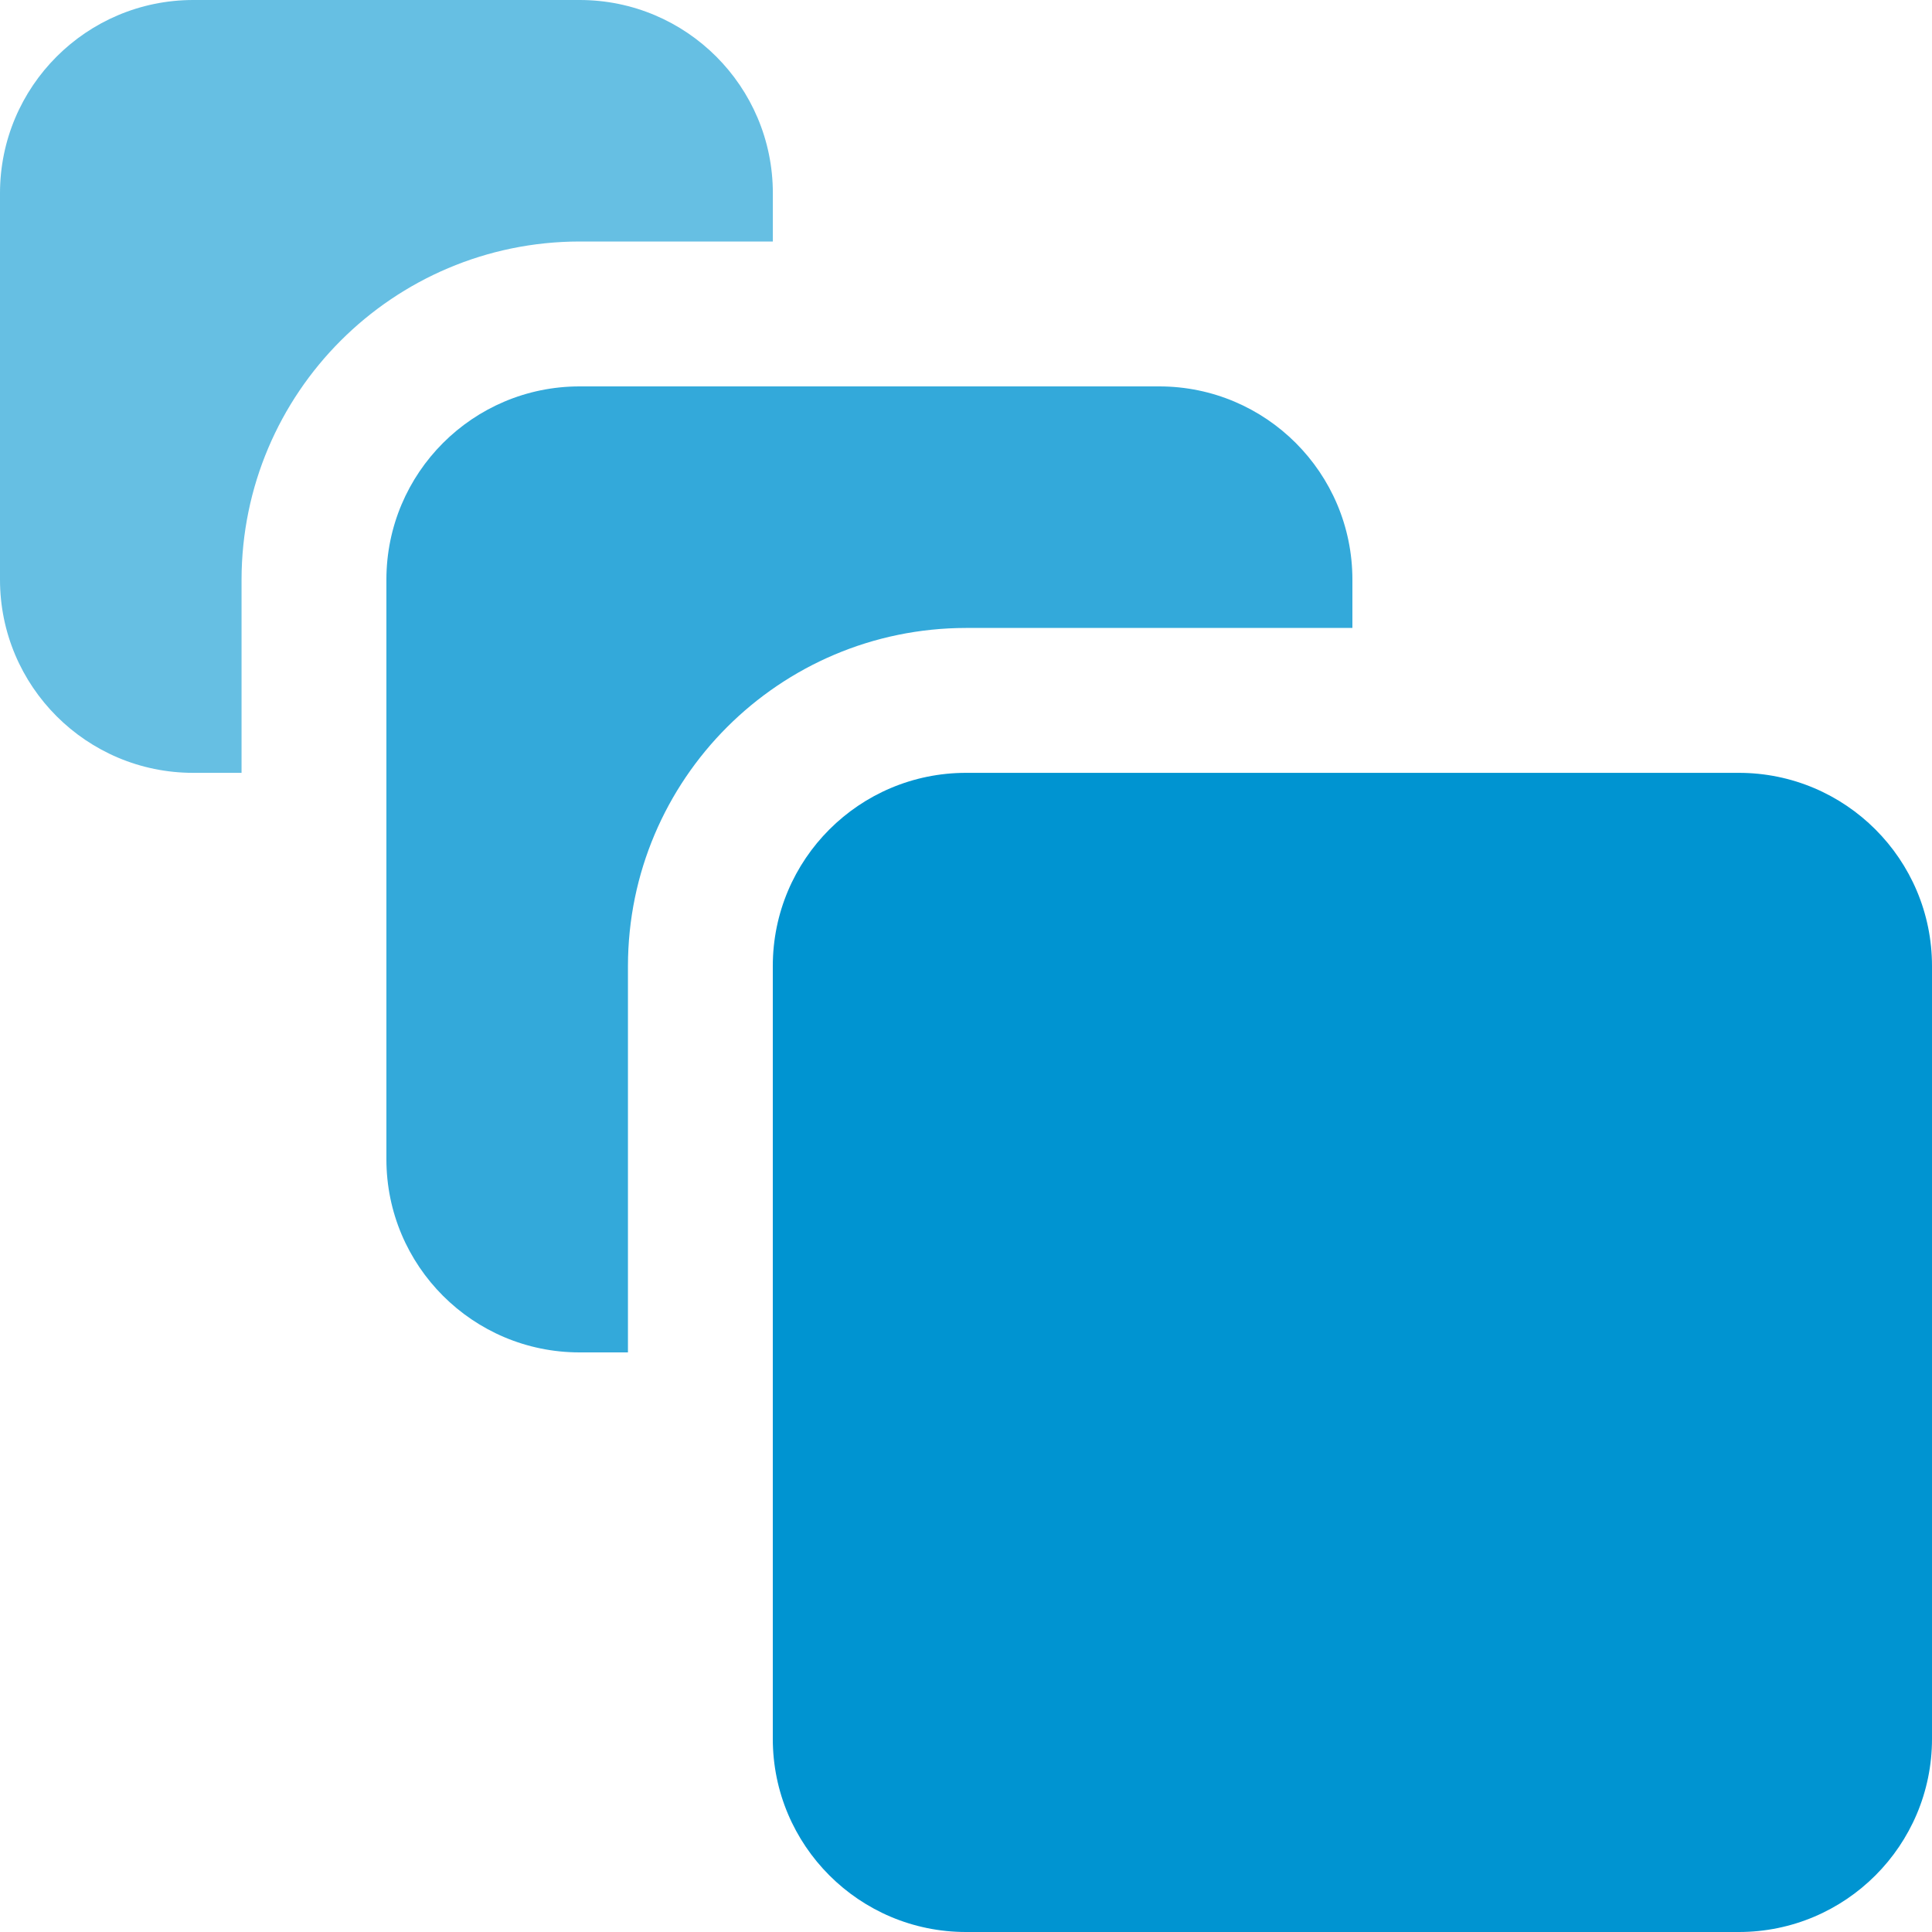
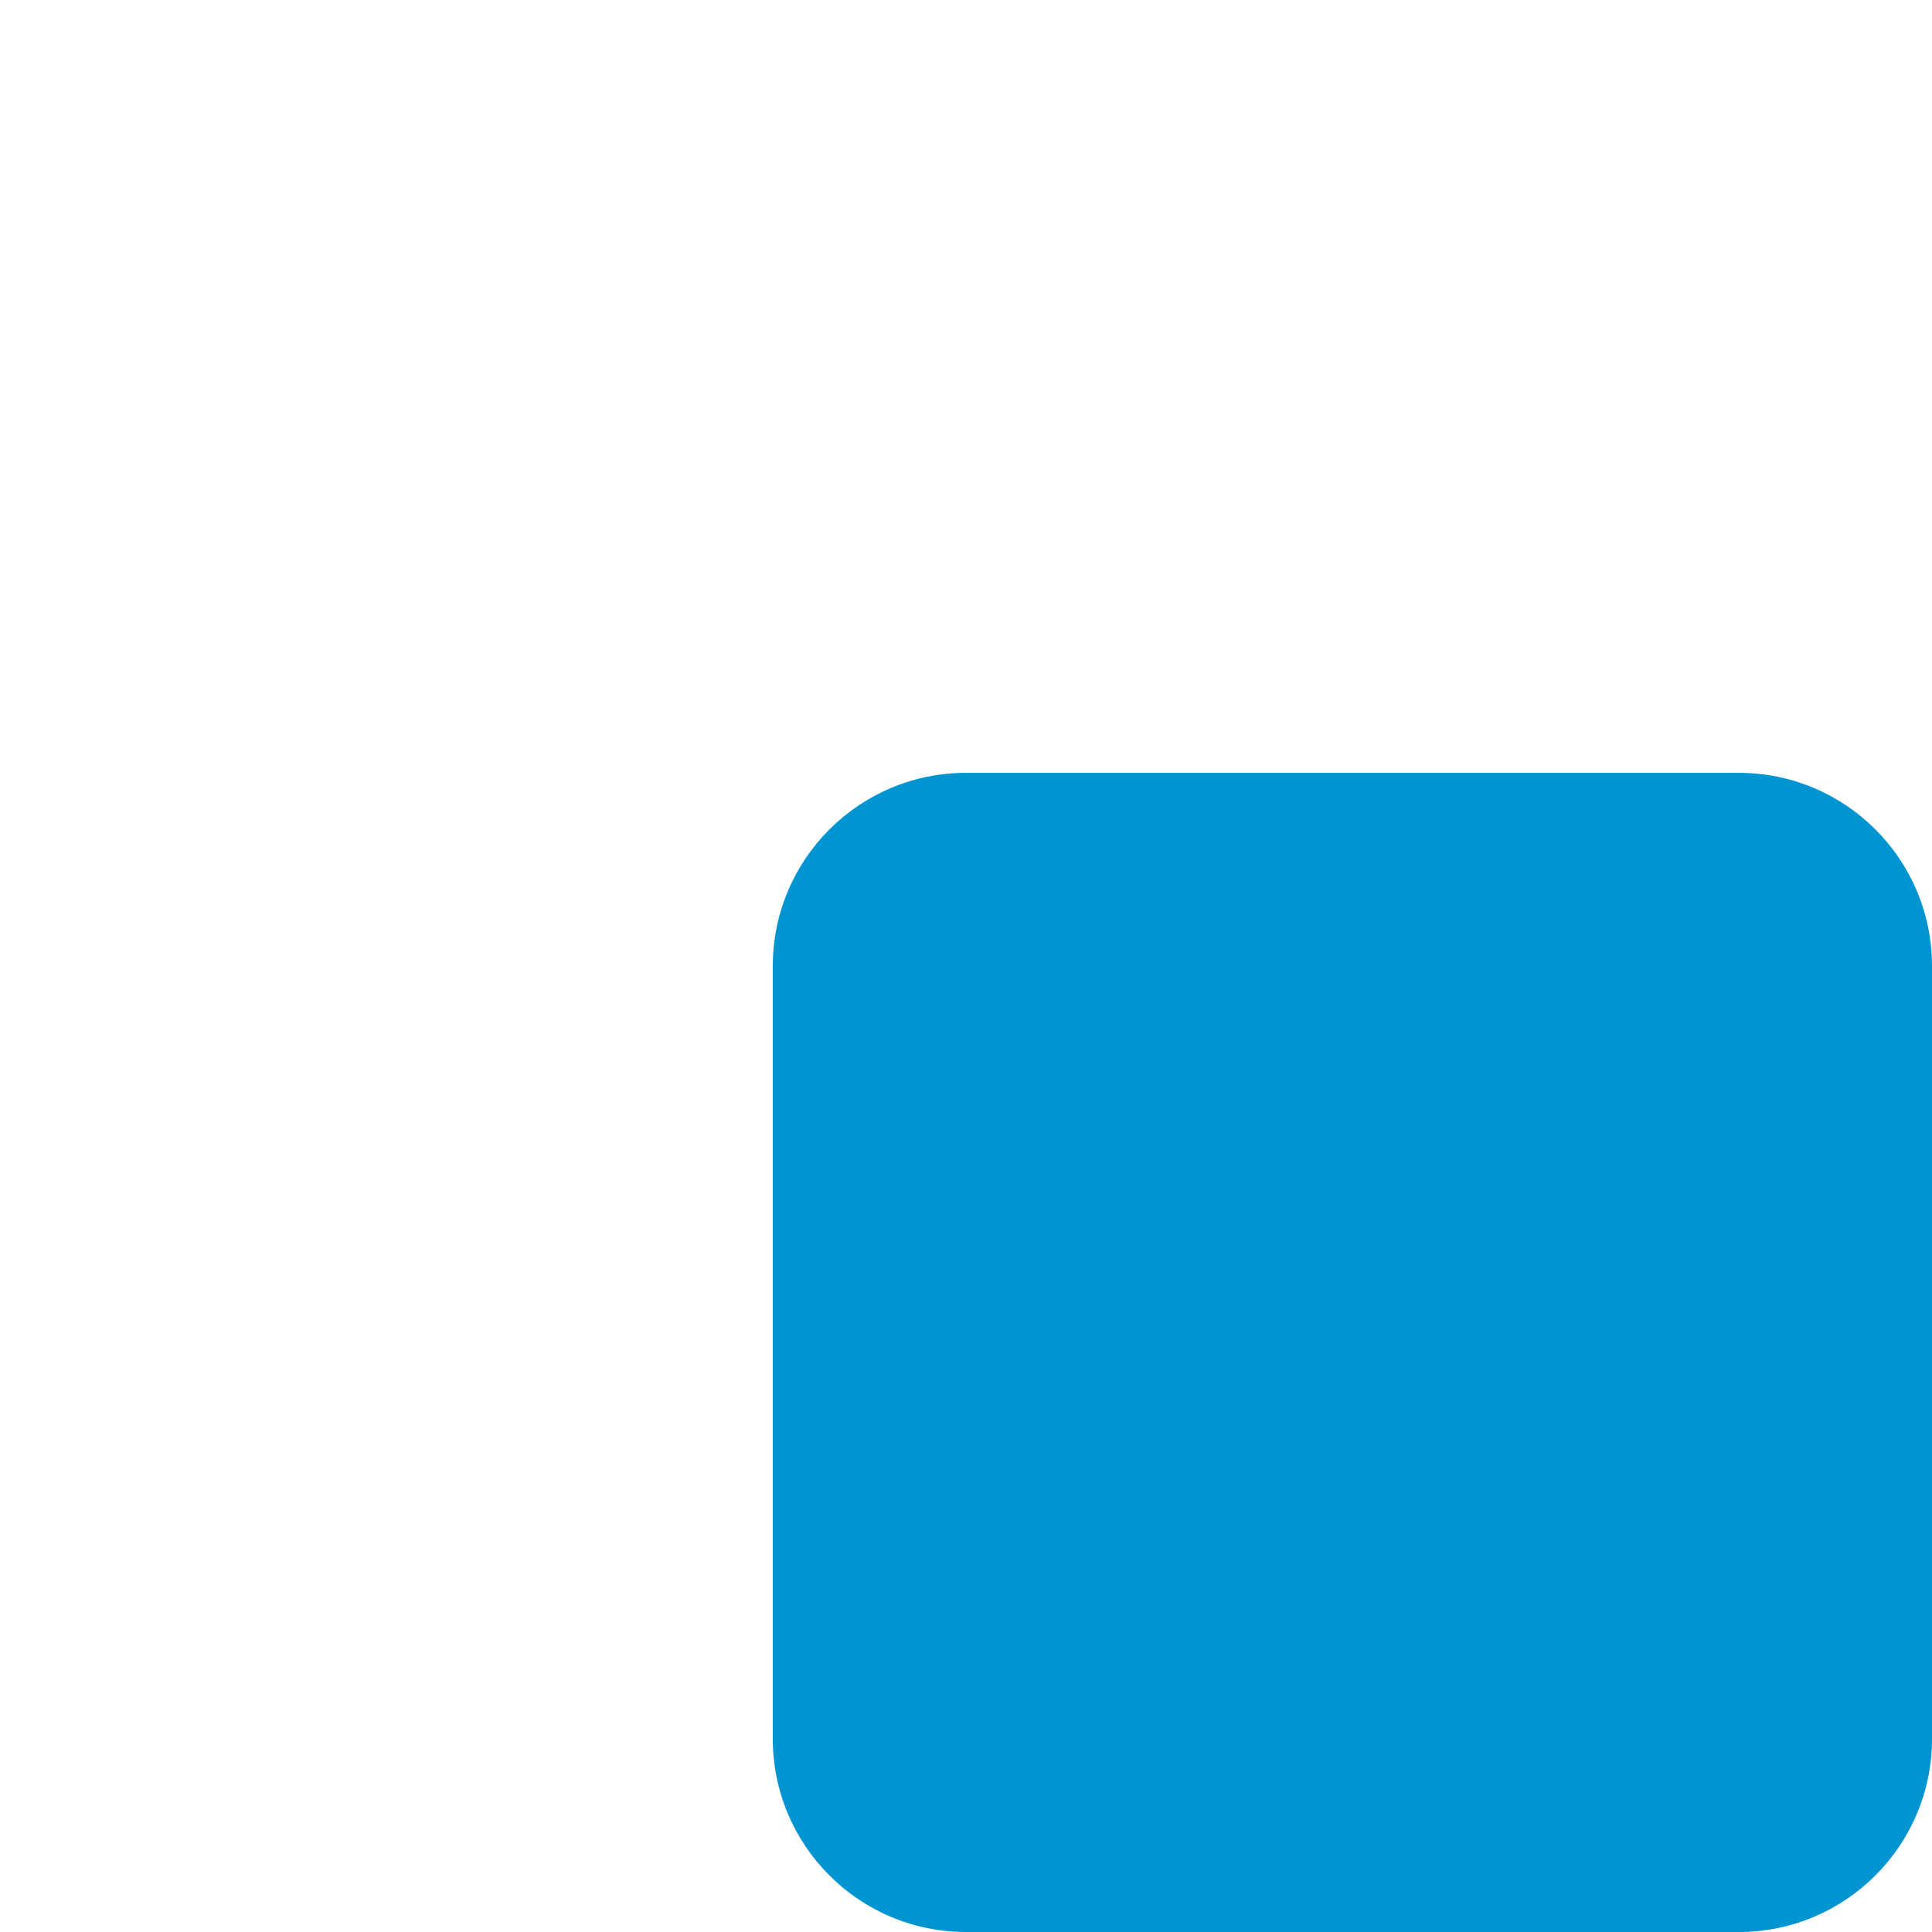
<svg xmlns="http://www.w3.org/2000/svg" width="40" height="40" viewBox="0 0 40 40" fill="none">
  <path d="M36 16.001H20.001C17.791 16.001 16 17.792 16 20.001V36C16 38.209 17.791 40 20.001 40H36C38.209 40 40 38.209 40 36V20.001C40 17.792 38.209 16.001 36 16.001Z" fill="#0094D1" />
-   <path d="M12 8C9.792 8 8 9.791 8 12.001V24C8 26.209 9.791 28 12 28H13.001V20.001C13.005 16.137 16.136 13.006 20.001 13.001H28V12.001C28 9.792 26.209 8 24 8H12Z" fill="#33A9DA" />
-   <path d="M4.001 16.001H5.001V12.001C5.006 8.136 8.137 5.005 12.001 5H16.001V4C16.001 1.792 14.211 0 12.001 0H4.001C1.791 0.001 0 1.792 0 4.001V12.001C0 14.209 1.791 16.001 4.001 16.001Z" fill="#66BFE3" />
</svg>